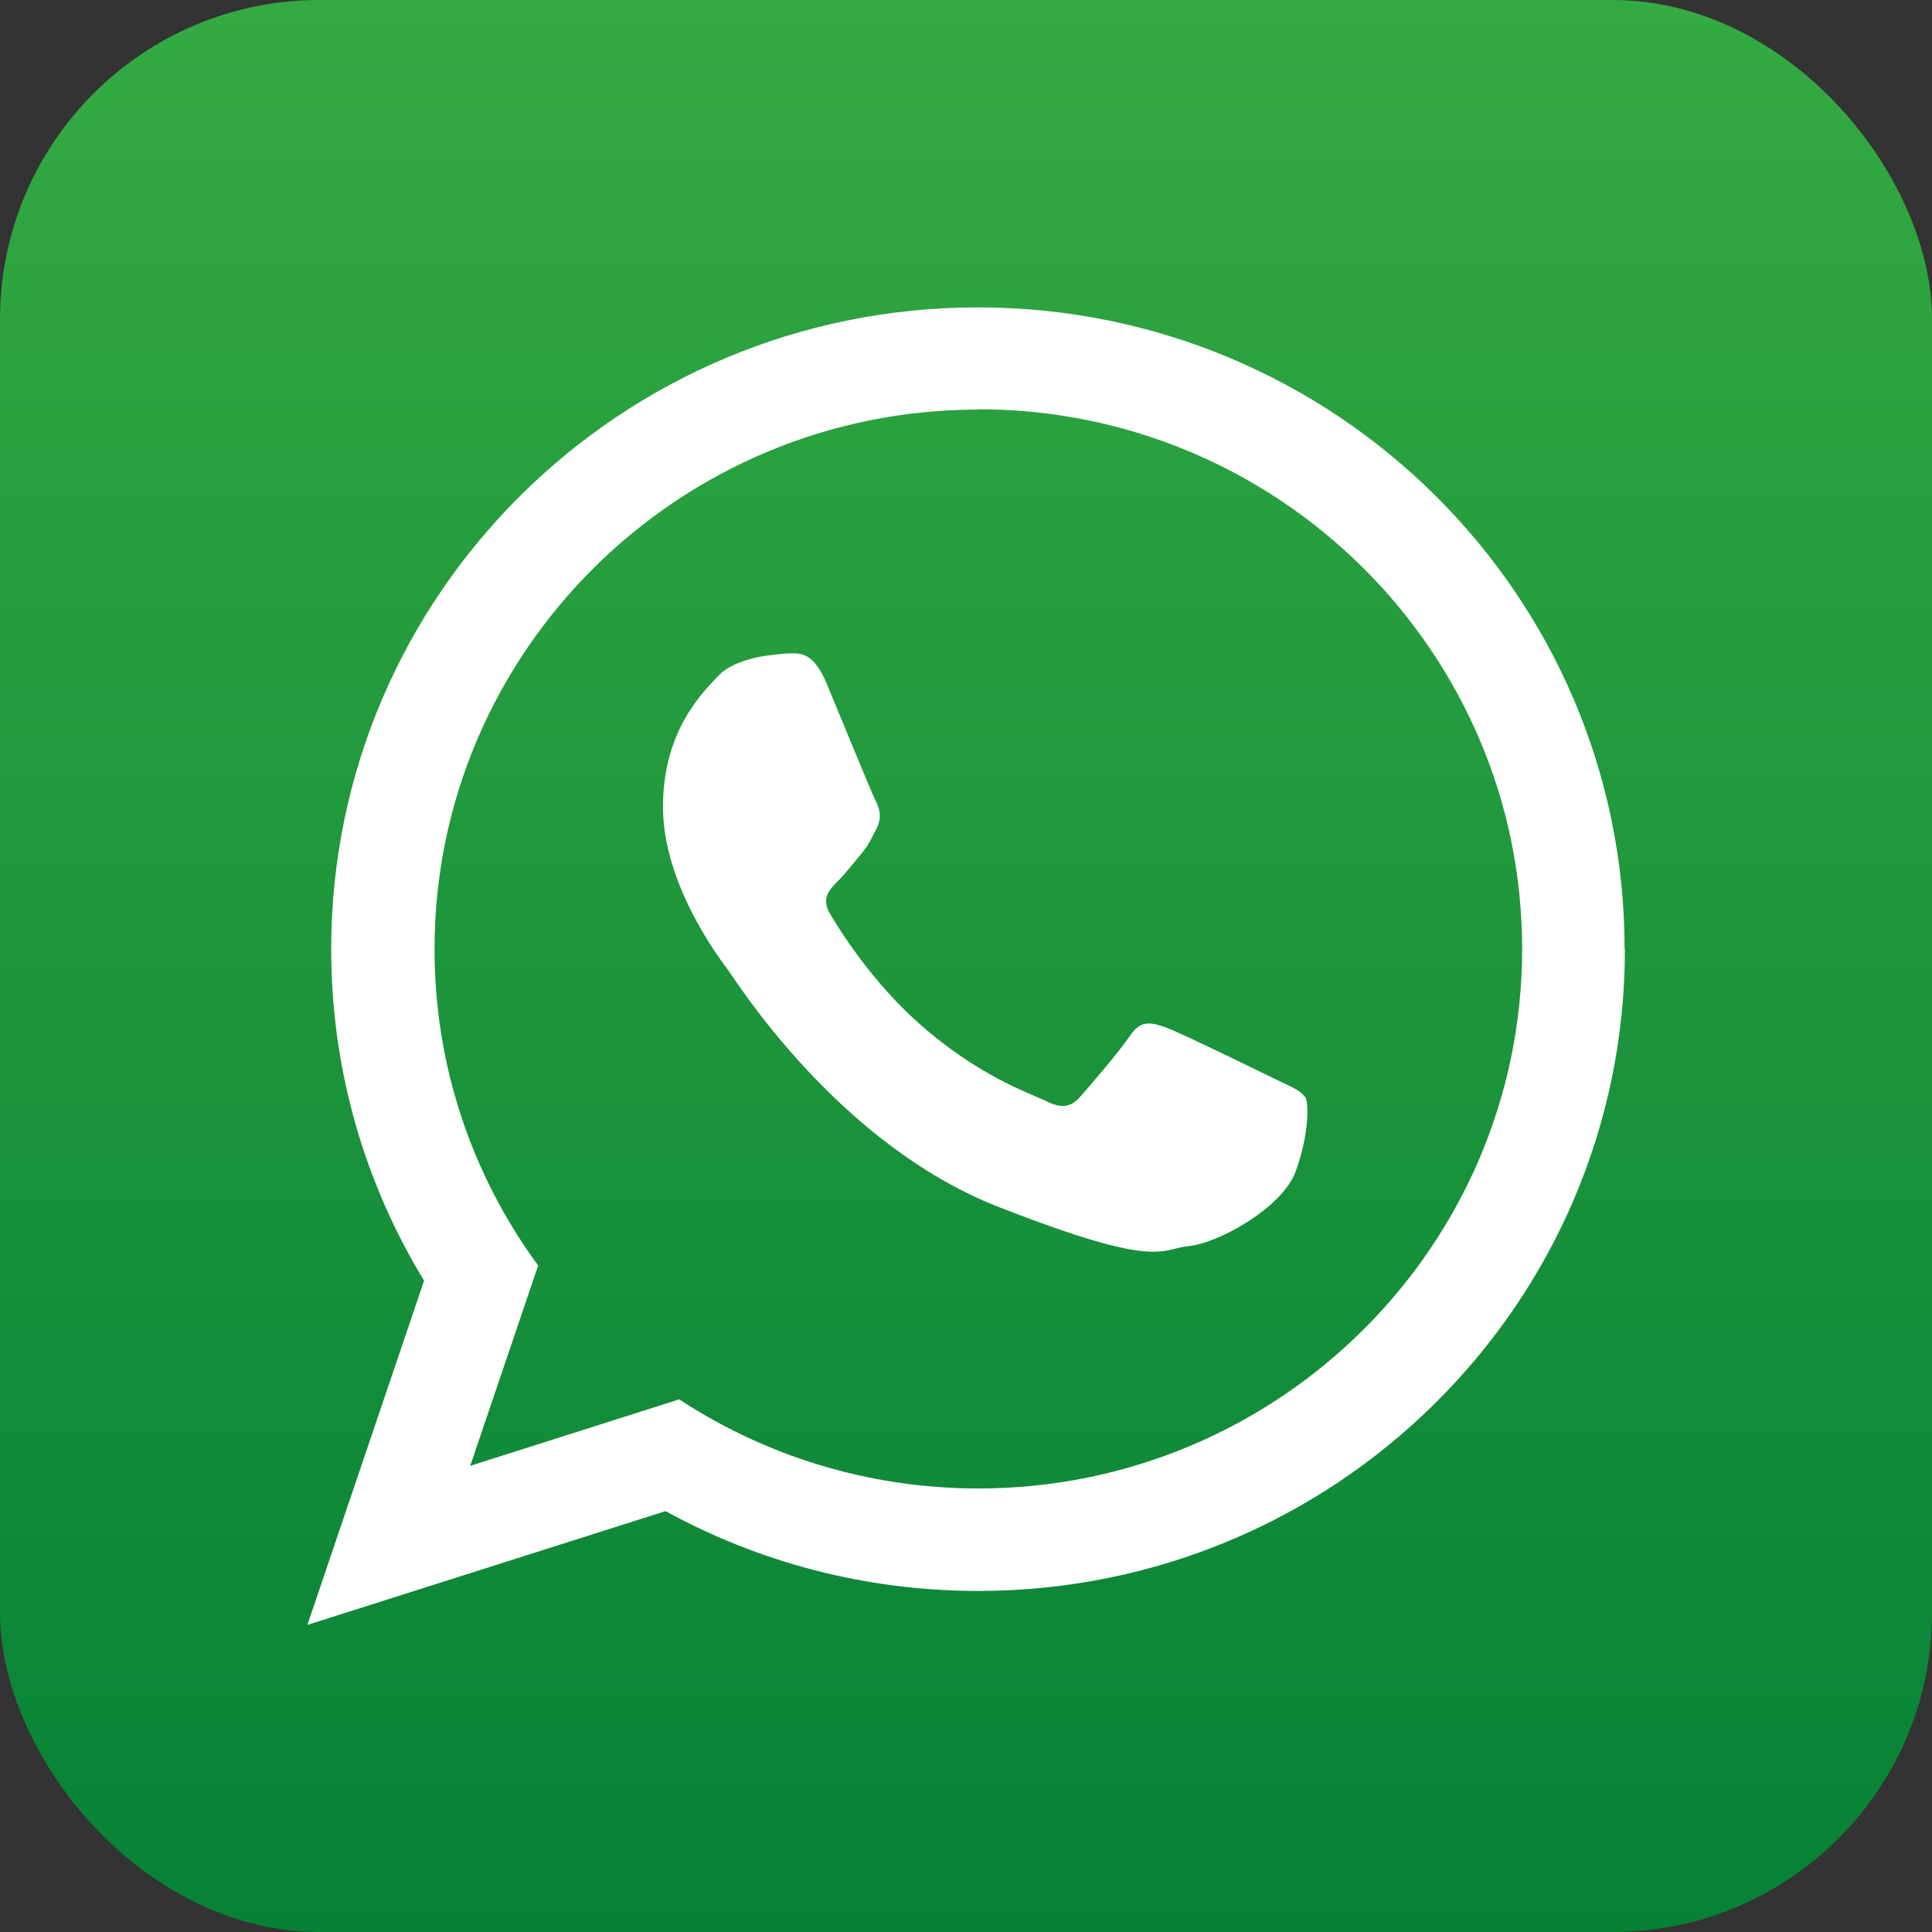
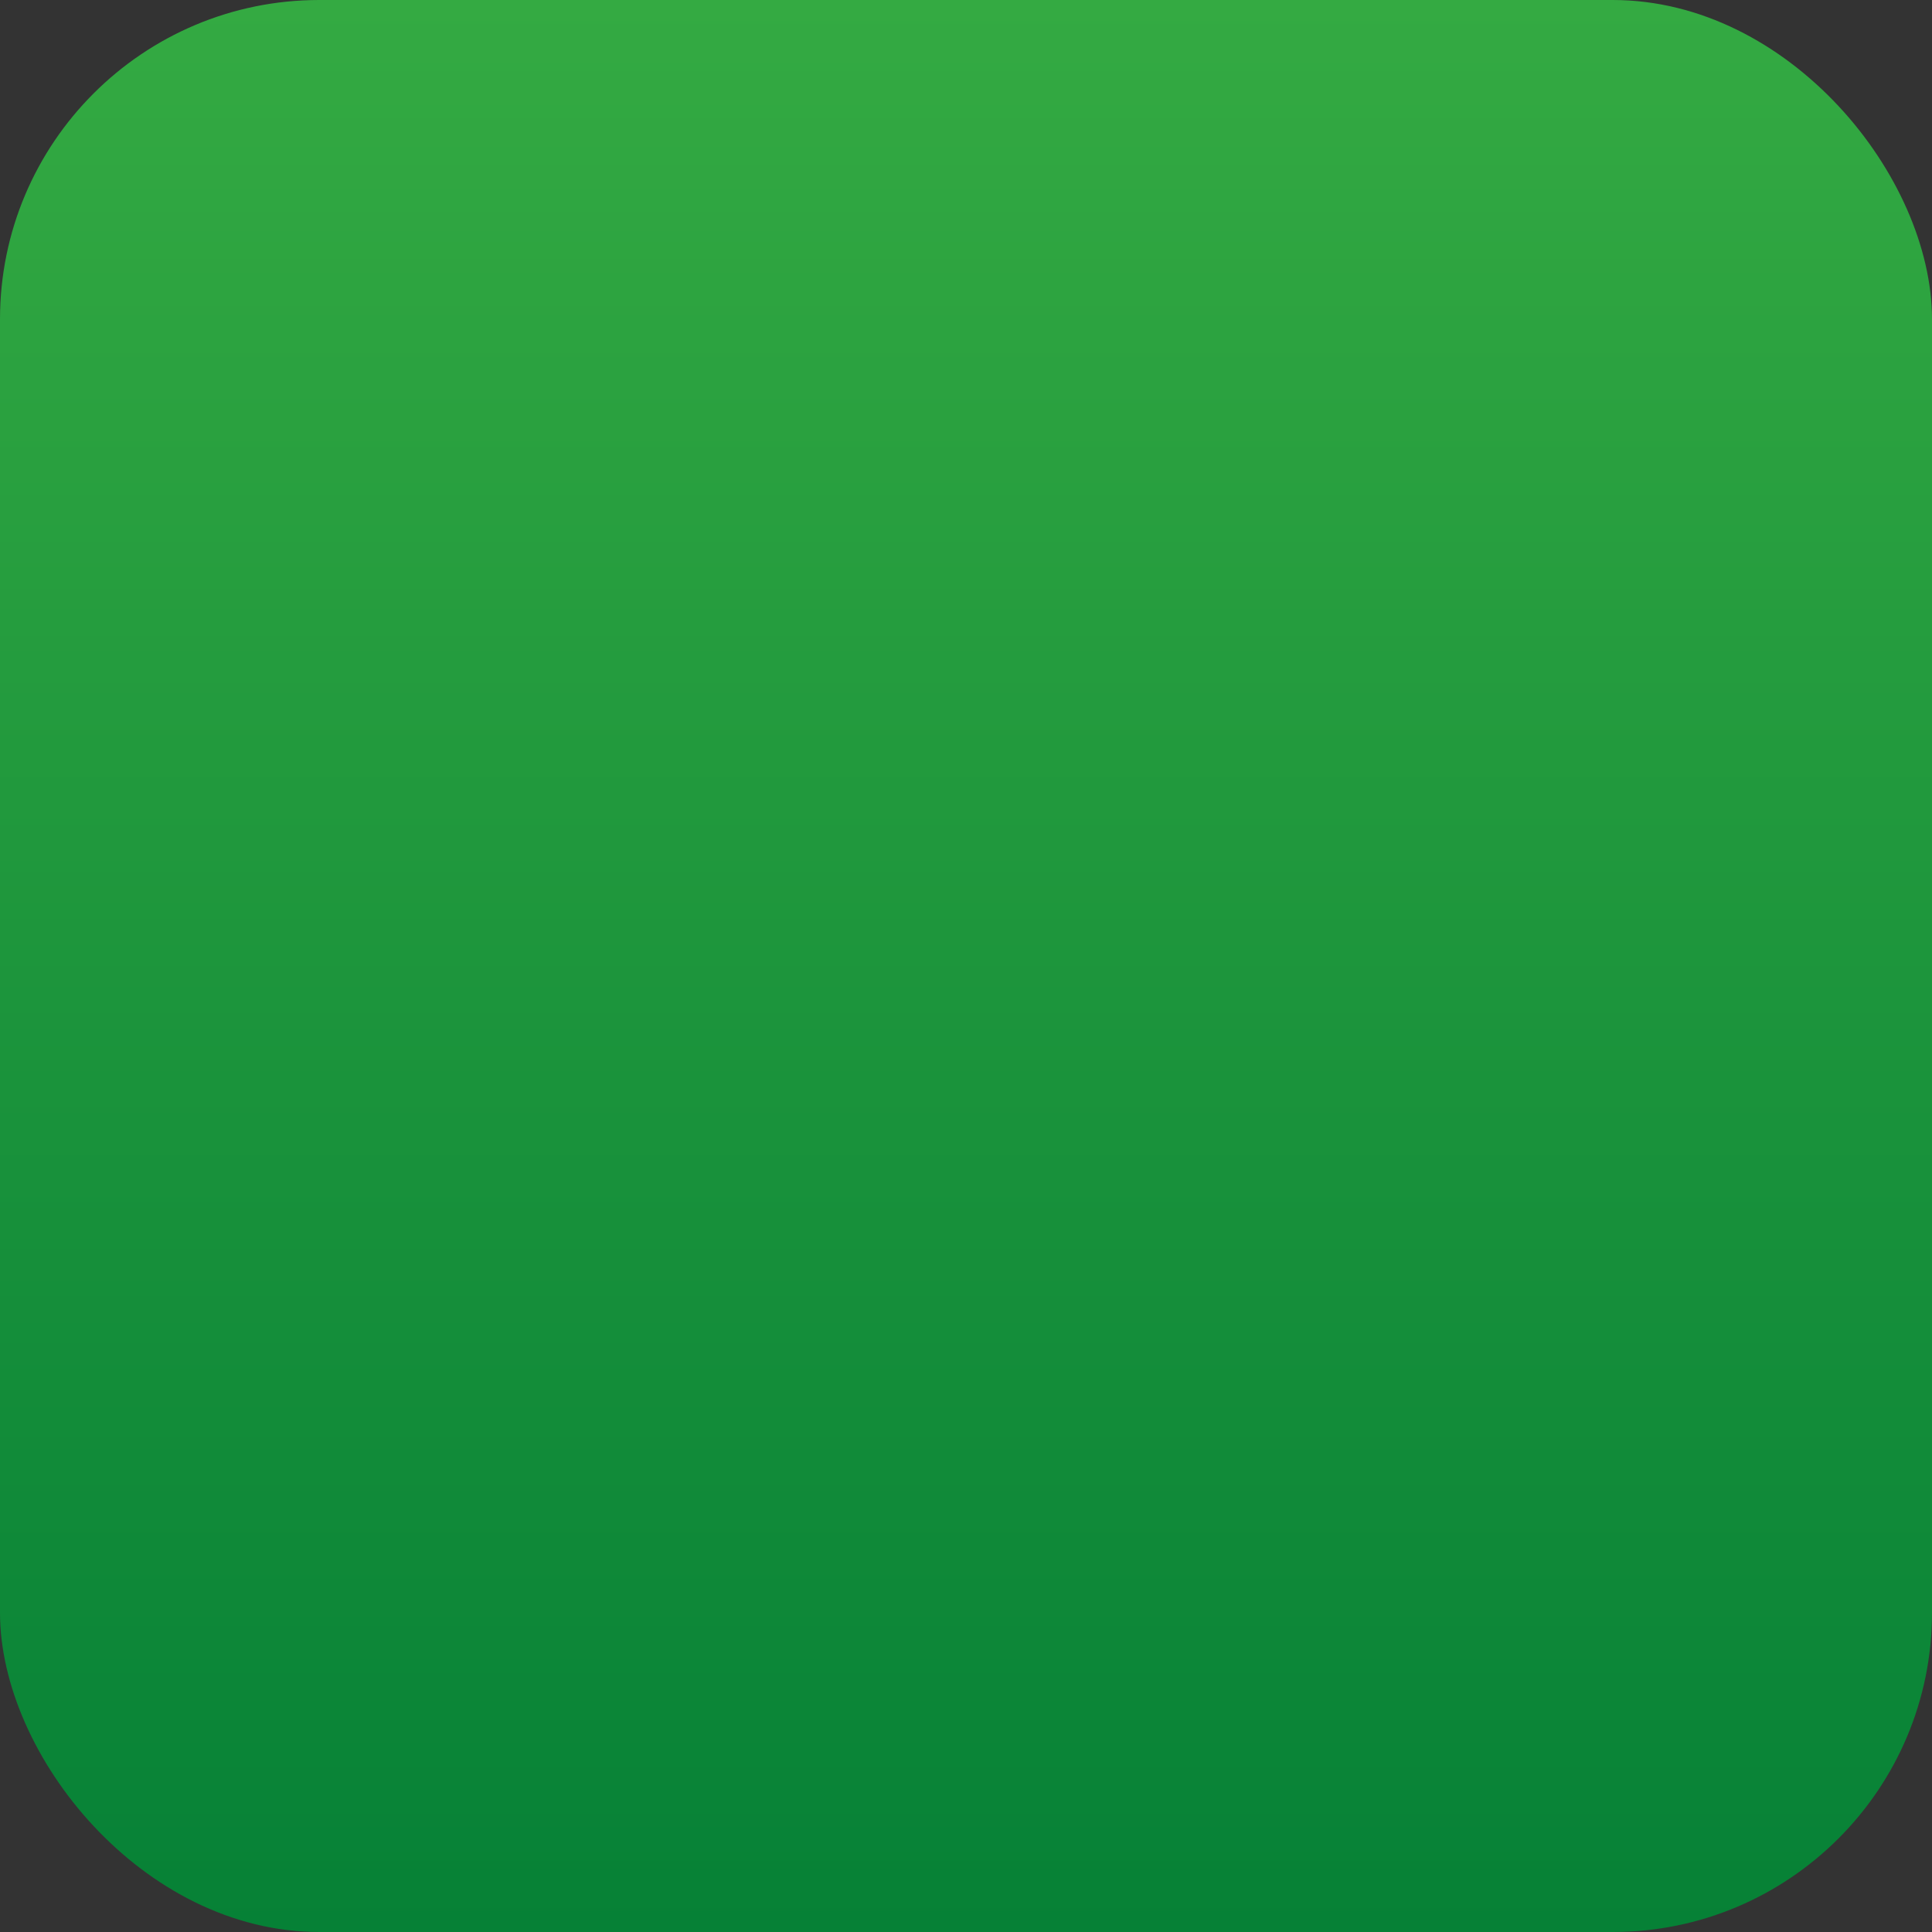
<svg xmlns="http://www.w3.org/2000/svg" id="b" data-name="Camada 2" viewBox="0 0 66.56 66.56">
  <rect x="0" y="0" width="66.56" height="66.56" fill="#333333" stroke="none" />
  <defs>
    <style>
      .e {
        fill: url(#d);
      }

      .f {
        fill: #fff;
        fill-rule: evenodd;
      }
    </style>
    <linearGradient id="d" data-name="Degradado sin nombre 13" x1="33.28" y1="0" x2="33.28" y2="66.56" gradientUnits="userSpaceOnUse">
      <stop offset="0" stop-color="#34aa42" />
      <stop offset="1" stop-color="#068136" />
    </linearGradient>
  </defs>
  <g id="c" data-name="Camada 1">
    <rect class="e" width="66.56" height="66.56" rx="11" ry="11" />
-     <path class="f" d="M55.98,32.7c0,12.21-9.98,22.11-22.28,22.11-3.91,0-7.58-1-10.77-2.75l-12.34,3.92,4.02-11.86c-2.03-3.33-3.2-7.24-3.2-11.42,0-12.21,9.98-22.11,22.28-22.11s22.28,9.9,22.28,22.11h0ZM33.7,14.11c-10.33,0-18.73,8.34-18.73,18.59,0,4.07,1.32,7.83,3.57,10.9l-2.34,6.9,7.2-2.29c2.96,1.94,6.5,3.07,10.31,3.07,10.33,0,18.73-8.34,18.73-18.59s-8.4-18.59-18.73-18.59h0ZM44.95,37.79c-.14-.23-.5-.36-1.05-.63-.55-.27-3.23-1.58-3.73-1.76-.5-.18-.87-.27-1.23.27-.36.54-1.41,1.76-1.73,2.12-.32.36-.64.41-1.18.14-.55-.27-2.31-.84-4.39-2.69-1.62-1.44-2.72-3.21-3.04-3.75-.32-.54-.03-.83.24-1.11.25-.24.55-.63.82-.95.27-.32.36-.54.55-.91.18-.36.09-.68-.05-.95-.14-.27-1.23-2.94-1.68-4.02-.45-1.08-.91-1.04-1.23-1.04s-.91.09-.91.09c0,0-1.09.14-1.59.68-.5.54-1.91,1.85-1.91,4.52s1.96,5.24,2.23,5.6c.27.36,3.78,6.01,9.33,8.18,5.55,2.17,5.55,1.45,6.55,1.35,1-.09,3.23-1.31,3.69-2.58.46-1.27.46-2.35.32-2.58h0Z" />
  </g>
</svg>